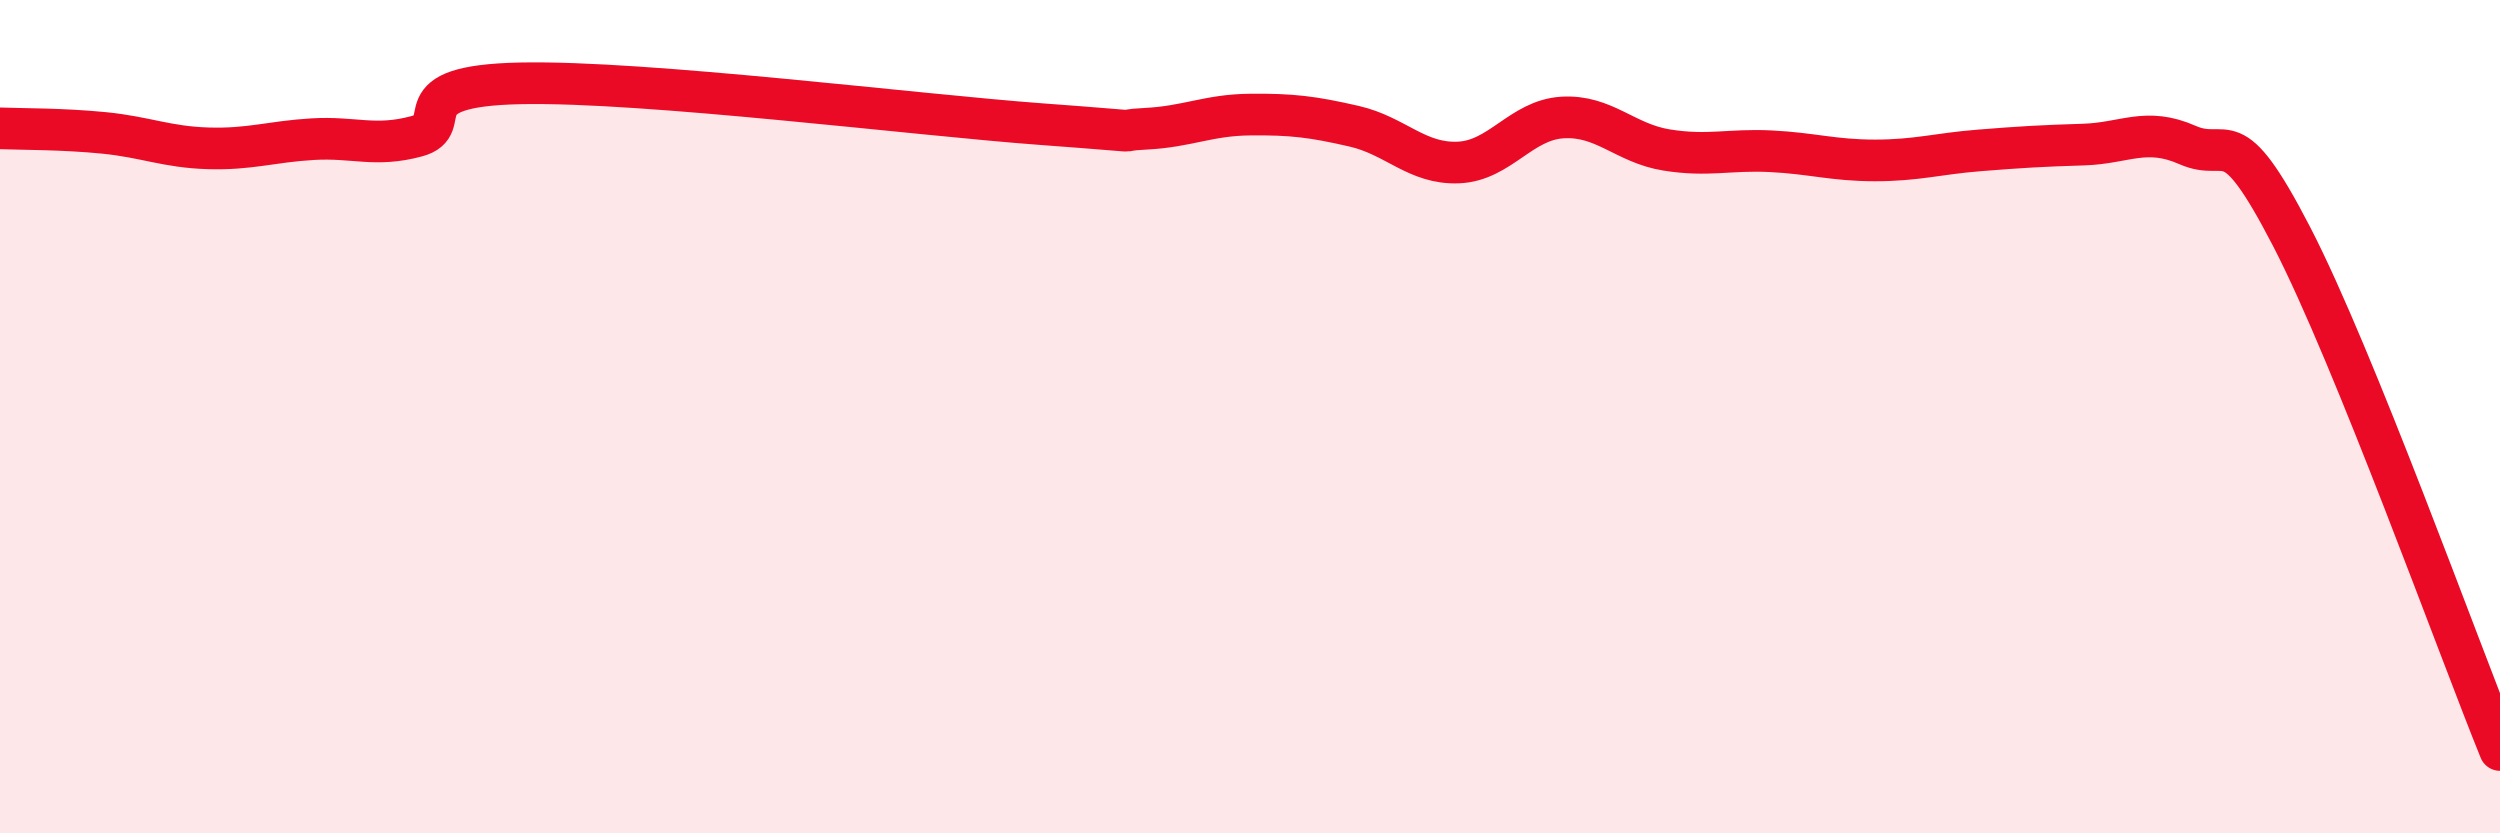
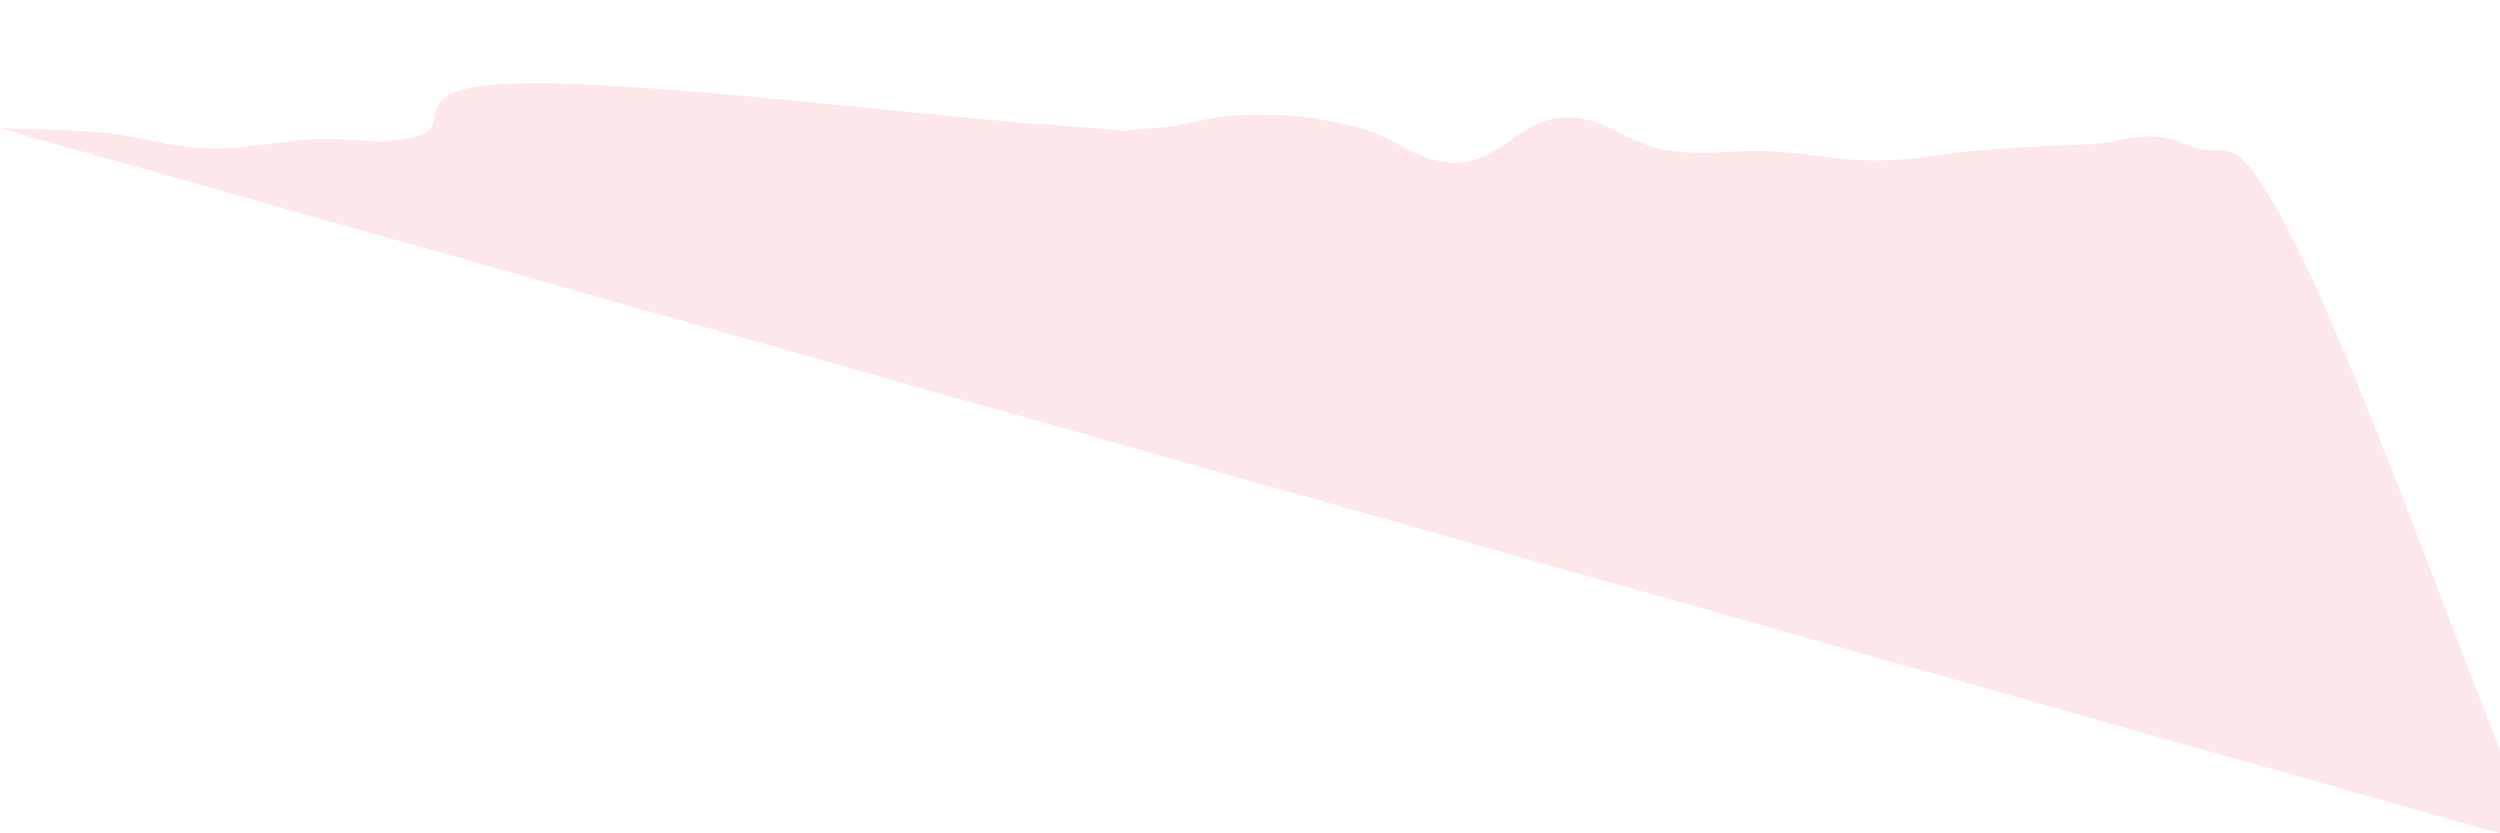
<svg xmlns="http://www.w3.org/2000/svg" width="60" height="20" viewBox="0 0 60 20">
-   <path d="M 0,3.08 C 0.5,3.1 1.5,3.09 2.5,3.19 C 3.5,3.29 4,3.53 5,3.56 C 6,3.59 6.5,3.4 7.5,3.34 C 8.5,3.28 9,3.54 10,3.27 C 11,3 9.5,2.06 12.5,2 C 15.5,1.94 22,2.76 25,2.98 C 28,3.2 26.5,3.14 27.5,3.09 C 28.5,3.04 29,2.76 30,2.75 C 31,2.74 31.5,2.8 32.5,3.03 C 33.5,3.26 34,3.94 35,3.9 C 36,3.86 36.5,2.88 37.5,2.82 C 38.5,2.76 39,3.44 40,3.6 C 41,3.76 41.5,3.58 42.5,3.63 C 43.5,3.68 44,3.85 45,3.85 C 46,3.85 46.5,3.69 47.5,3.61 C 48.5,3.53 49,3.5 50,3.47 C 51,3.44 51.5,3.04 52.5,3.48 C 53.5,3.92 53.5,2.78 55,5.68 C 56.5,8.58 59,15.54 60,18L60 20L0 20Z" fill="#EB0A25" opacity="0.1" stroke-linecap="round" stroke-linejoin="round" />
-   <path d="M 0,3.08 C 0.5,3.1 1.5,3.09 2.5,3.19 C 3.5,3.29 4,3.53 5,3.56 C 6,3.59 6.5,3.4 7.5,3.34 C 8.5,3.28 9,3.54 10,3.27 C 11,3 9.5,2.06 12.5,2 C 15.5,1.94 22,2.76 25,2.98 C 28,3.2 26.5,3.14 27.5,3.09 C 28.5,3.04 29,2.76 30,2.75 C 31,2.74 31.5,2.8 32.5,3.03 C 33.5,3.26 34,3.94 35,3.9 C 36,3.86 36.5,2.88 37.5,2.82 C 38.5,2.76 39,3.44 40,3.6 C 41,3.76 41.5,3.58 42.5,3.63 C 43.5,3.68 44,3.85 45,3.85 C 46,3.85 46.5,3.69 47.5,3.61 C 48.5,3.53 49,3.5 50,3.47 C 51,3.44 51.5,3.04 52.5,3.48 C 53.5,3.92 53.5,2.78 55,5.68 C 56.5,8.58 59,15.54 60,18" stroke="#EB0A25" stroke-width="1" fill="none" stroke-linecap="round" stroke-linejoin="round" />
+   <path d="M 0,3.08 C 0.5,3.1 1.5,3.09 2.5,3.19 C 3.5,3.29 4,3.53 5,3.56 C 6,3.59 6.5,3.4 7.5,3.34 C 8.5,3.28 9,3.54 10,3.27 C 11,3 9.5,2.06 12.5,2 C 15.5,1.94 22,2.76 25,2.98 C 28,3.2 26.5,3.14 27.5,3.09 C 28.5,3.04 29,2.76 30,2.75 C 31,2.74 31.5,2.8 32.5,3.03 C 33.5,3.26 34,3.94 35,3.9 C 36,3.86 36.5,2.88 37.5,2.82 C 38.5,2.76 39,3.44 40,3.6 C 41,3.76 41.5,3.58 42.5,3.63 C 43.5,3.68 44,3.85 45,3.85 C 46,3.85 46.5,3.69 47.5,3.61 C 48.5,3.53 49,3.5 50,3.47 C 51,3.44 51.5,3.04 52.5,3.48 C 53.5,3.92 53.5,2.78 55,5.68 C 56.5,8.58 59,15.54 60,18L60 20Z" fill="#EB0A25" opacity="0.1" stroke-linecap="round" stroke-linejoin="round" />
</svg>